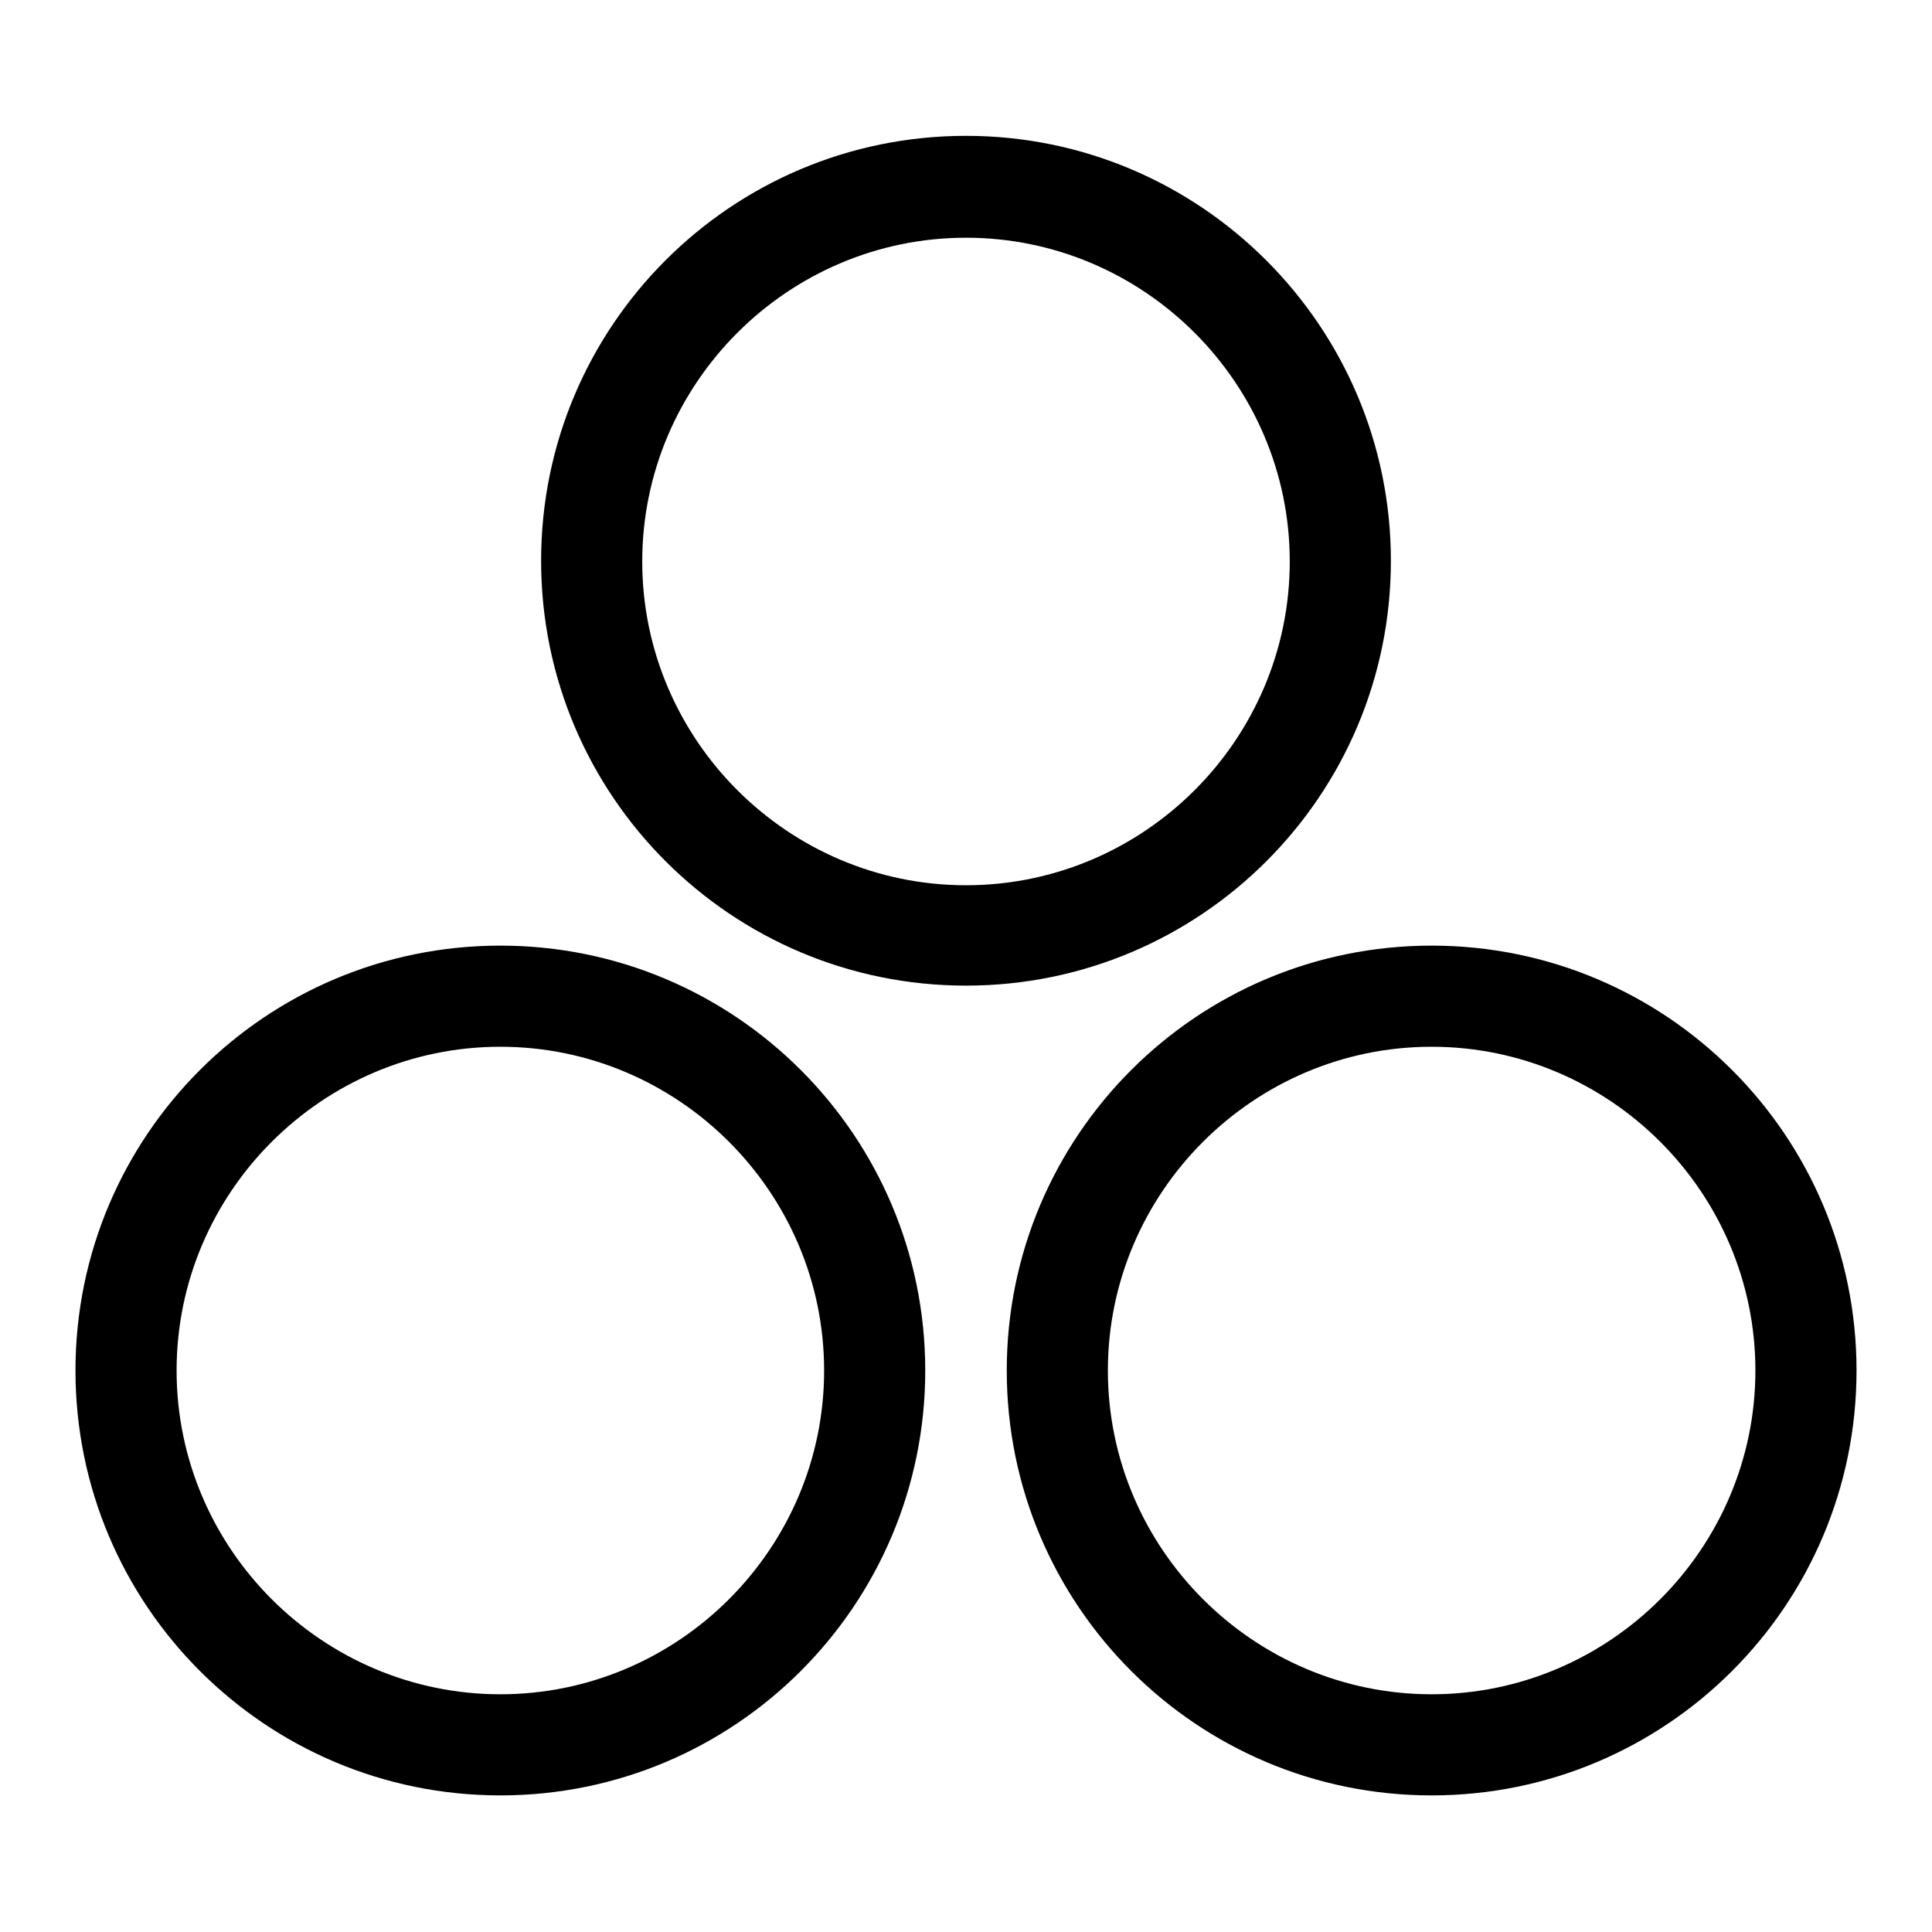
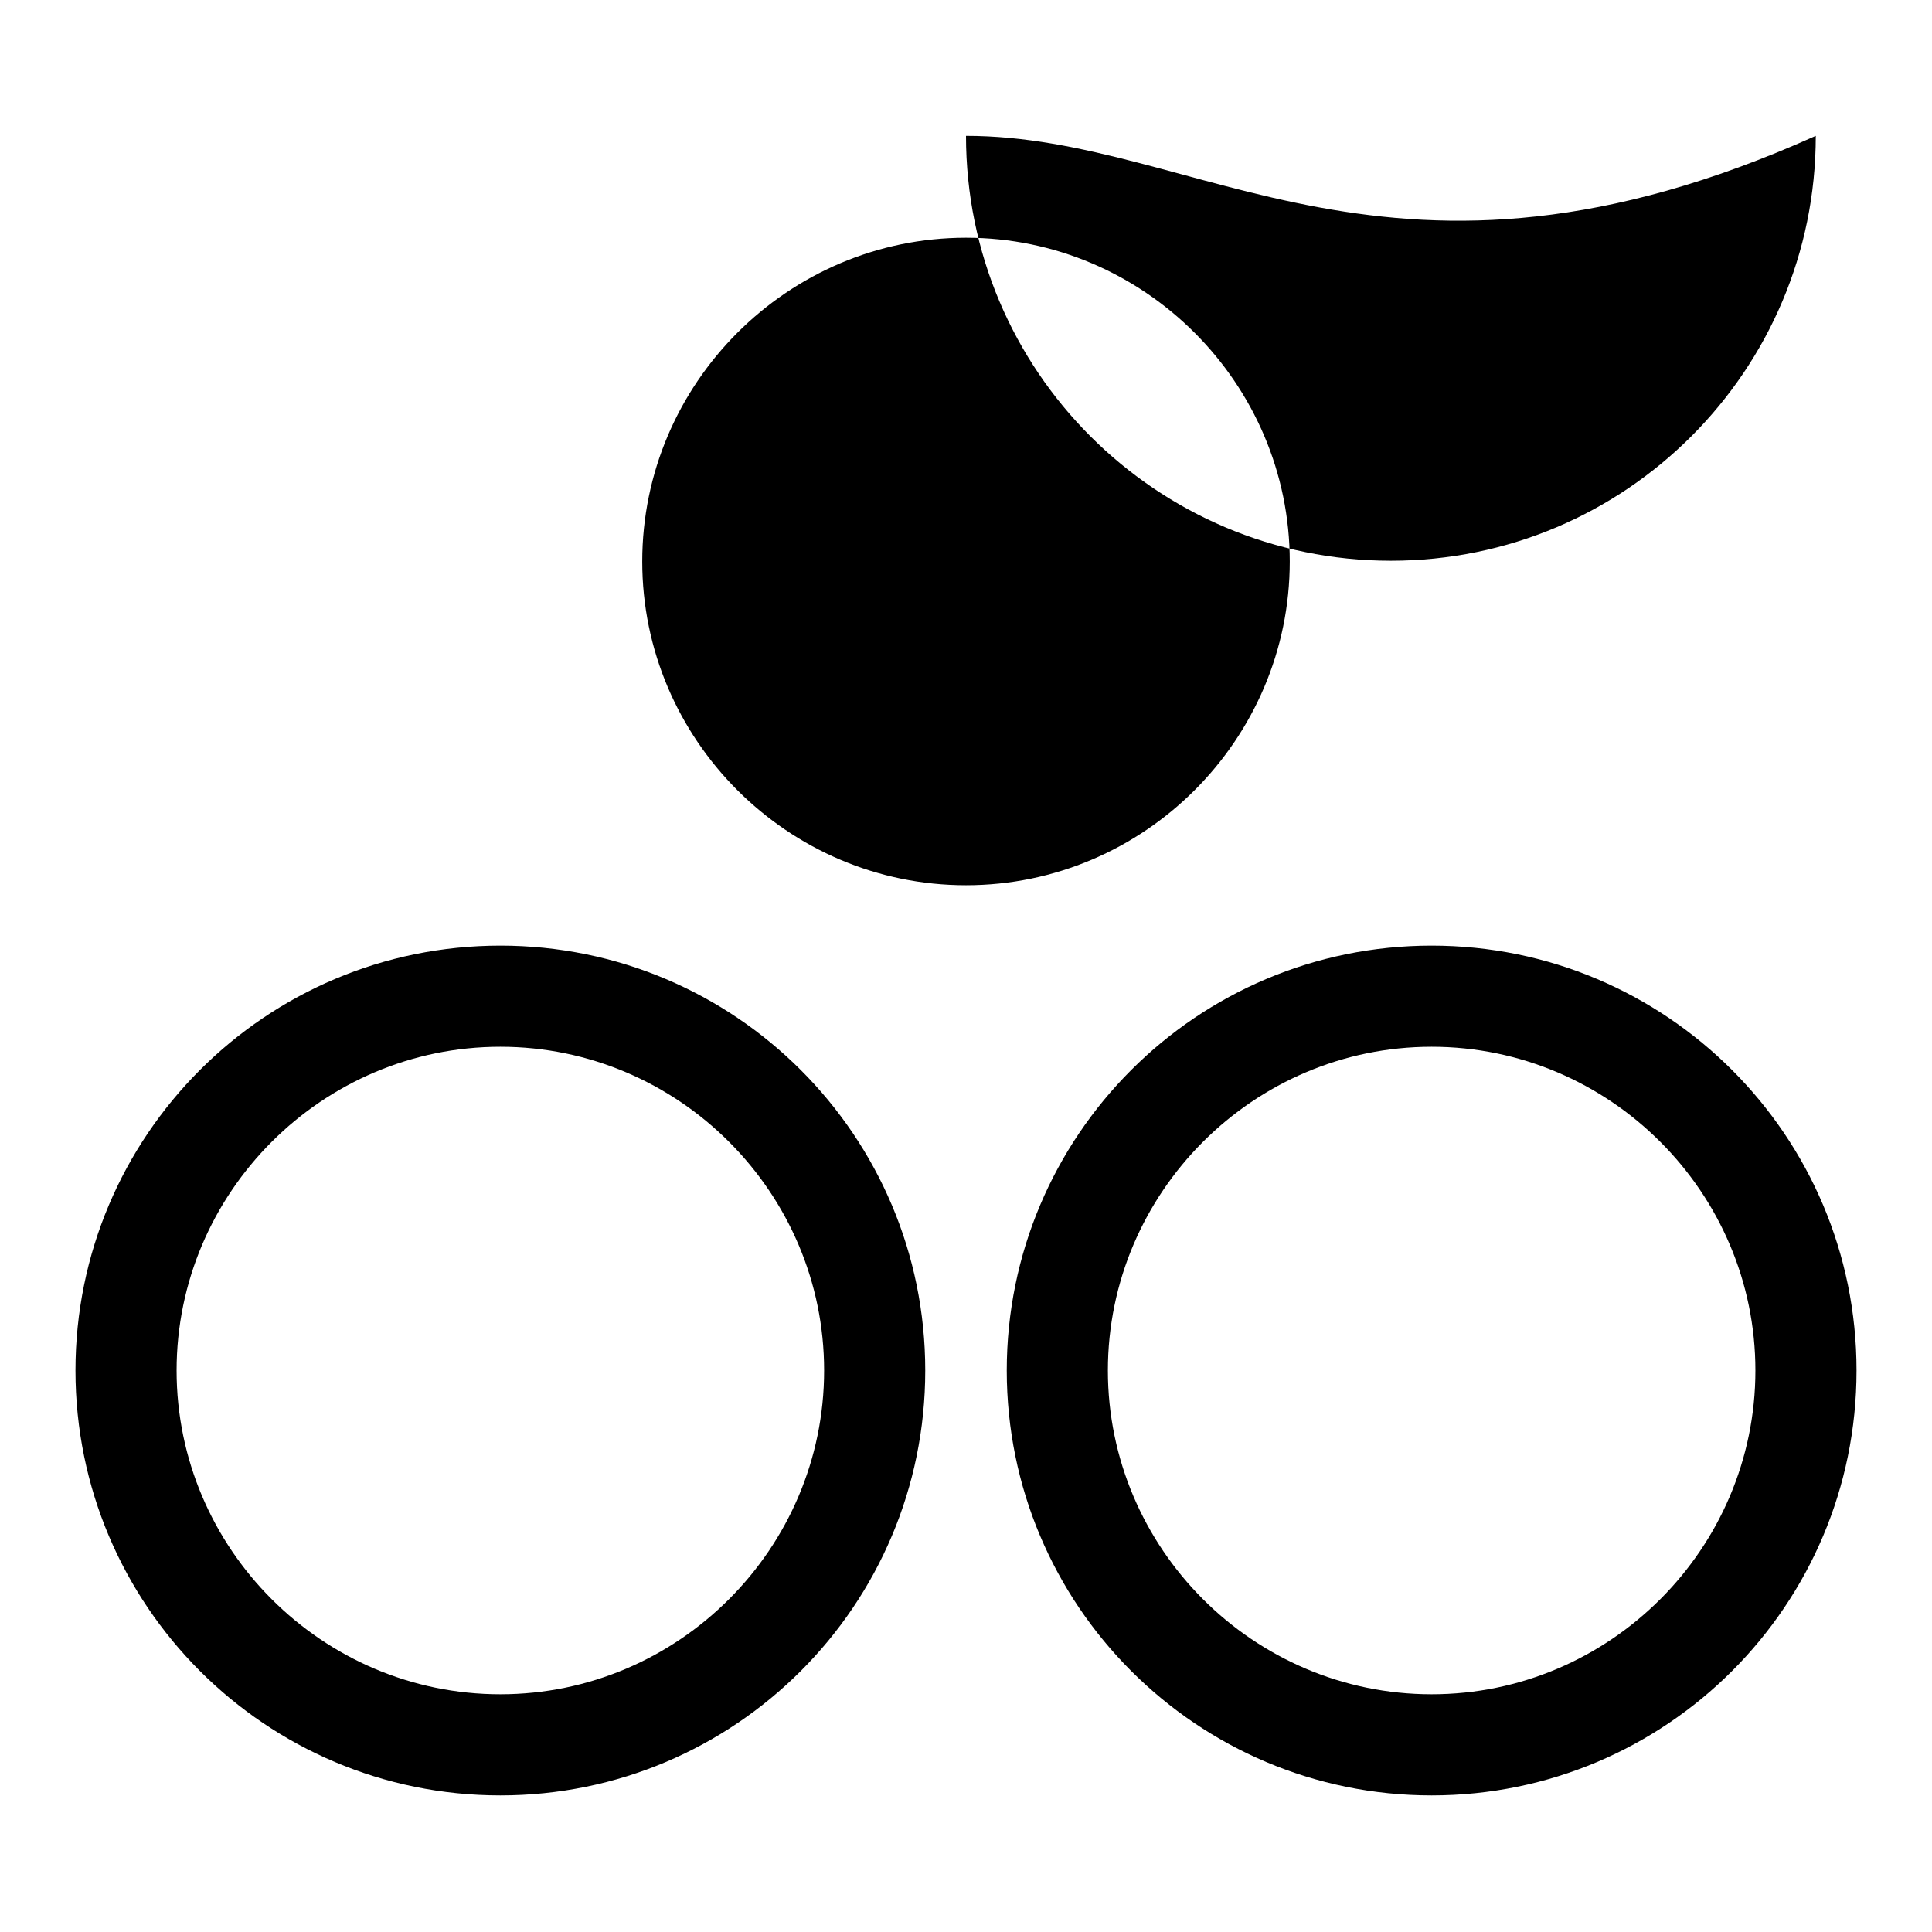
<svg xmlns="http://www.w3.org/2000/svg" version="1.1" x="0px" y="0px" viewBox="0 0 256 256" enable-background="new 0 0 256 256" xml:space="preserve">
  <g>
-     <path fill="#000000" d="M128,31.5c23.6,0,42.9,19.3,42.9,42.9c0,23.6-19.3,42.9-42.9,42.9c-23.6,0-42.9-19.3-42.9-42.9 C85.1,50.8,104.4,31.5,128,31.5 M128,18c-31.1,0-56.3,25.2-56.3,56.3c0,31.1,25.2,56.3,56.3,56.3s56.3-25.2,56.3-56.3 C184.3,43.3,159.1,18,128,18z M66.3,138.7c23.6,0,42.9,19.3,42.9,42.9c0,23.6-19.3,42.9-42.9,42.9s-42.9-19.3-42.9-42.9 C23.4,158,42.7,138.7,66.3,138.7 M66.3,125.3c-31.1,0-56.3,25.2-56.3,56.3c0,31.1,25.2,56.3,56.3,56.3c31.1,0,56.3-25.2,56.3-56.3 C122.6,150.5,97.4,125.3,66.3,125.3z M189.7,138.7c23.6,0,42.9,19.3,42.9,42.9c0,23.6-19.3,42.9-42.9,42.9s-42.9-19.3-42.9-42.9 C146.8,158,166.1,138.7,189.7,138.7 M189.7,125.3c-31.1,0-56.3,25.2-56.3,56.3c0,31.1,25.2,56.3,56.3,56.3 c31.1,0,56.3-25.2,56.3-56.3C246,150.5,220.8,125.3,189.7,125.3z" />
+     <path fill="#000000" d="M128,31.5c23.6,0,42.9,19.3,42.9,42.9c0,23.6-19.3,42.9-42.9,42.9c-23.6,0-42.9-19.3-42.9-42.9 C85.1,50.8,104.4,31.5,128,31.5 M128,18c0,31.1,25.2,56.3,56.3,56.3s56.3-25.2,56.3-56.3 C184.3,43.3,159.1,18,128,18z M66.3,138.7c23.6,0,42.9,19.3,42.9,42.9c0,23.6-19.3,42.9-42.9,42.9s-42.9-19.3-42.9-42.9 C23.4,158,42.7,138.7,66.3,138.7 M66.3,125.3c-31.1,0-56.3,25.2-56.3,56.3c0,31.1,25.2,56.3,56.3,56.3c31.1,0,56.3-25.2,56.3-56.3 C122.6,150.5,97.4,125.3,66.3,125.3z M189.7,138.7c23.6,0,42.9,19.3,42.9,42.9c0,23.6-19.3,42.9-42.9,42.9s-42.9-19.3-42.9-42.9 C146.8,158,166.1,138.7,189.7,138.7 M189.7,125.3c-31.1,0-56.3,25.2-56.3,56.3c0,31.1,25.2,56.3,56.3,56.3 c31.1,0,56.3-25.2,56.3-56.3C246,150.5,220.8,125.3,189.7,125.3z" />
  </g>
</svg>